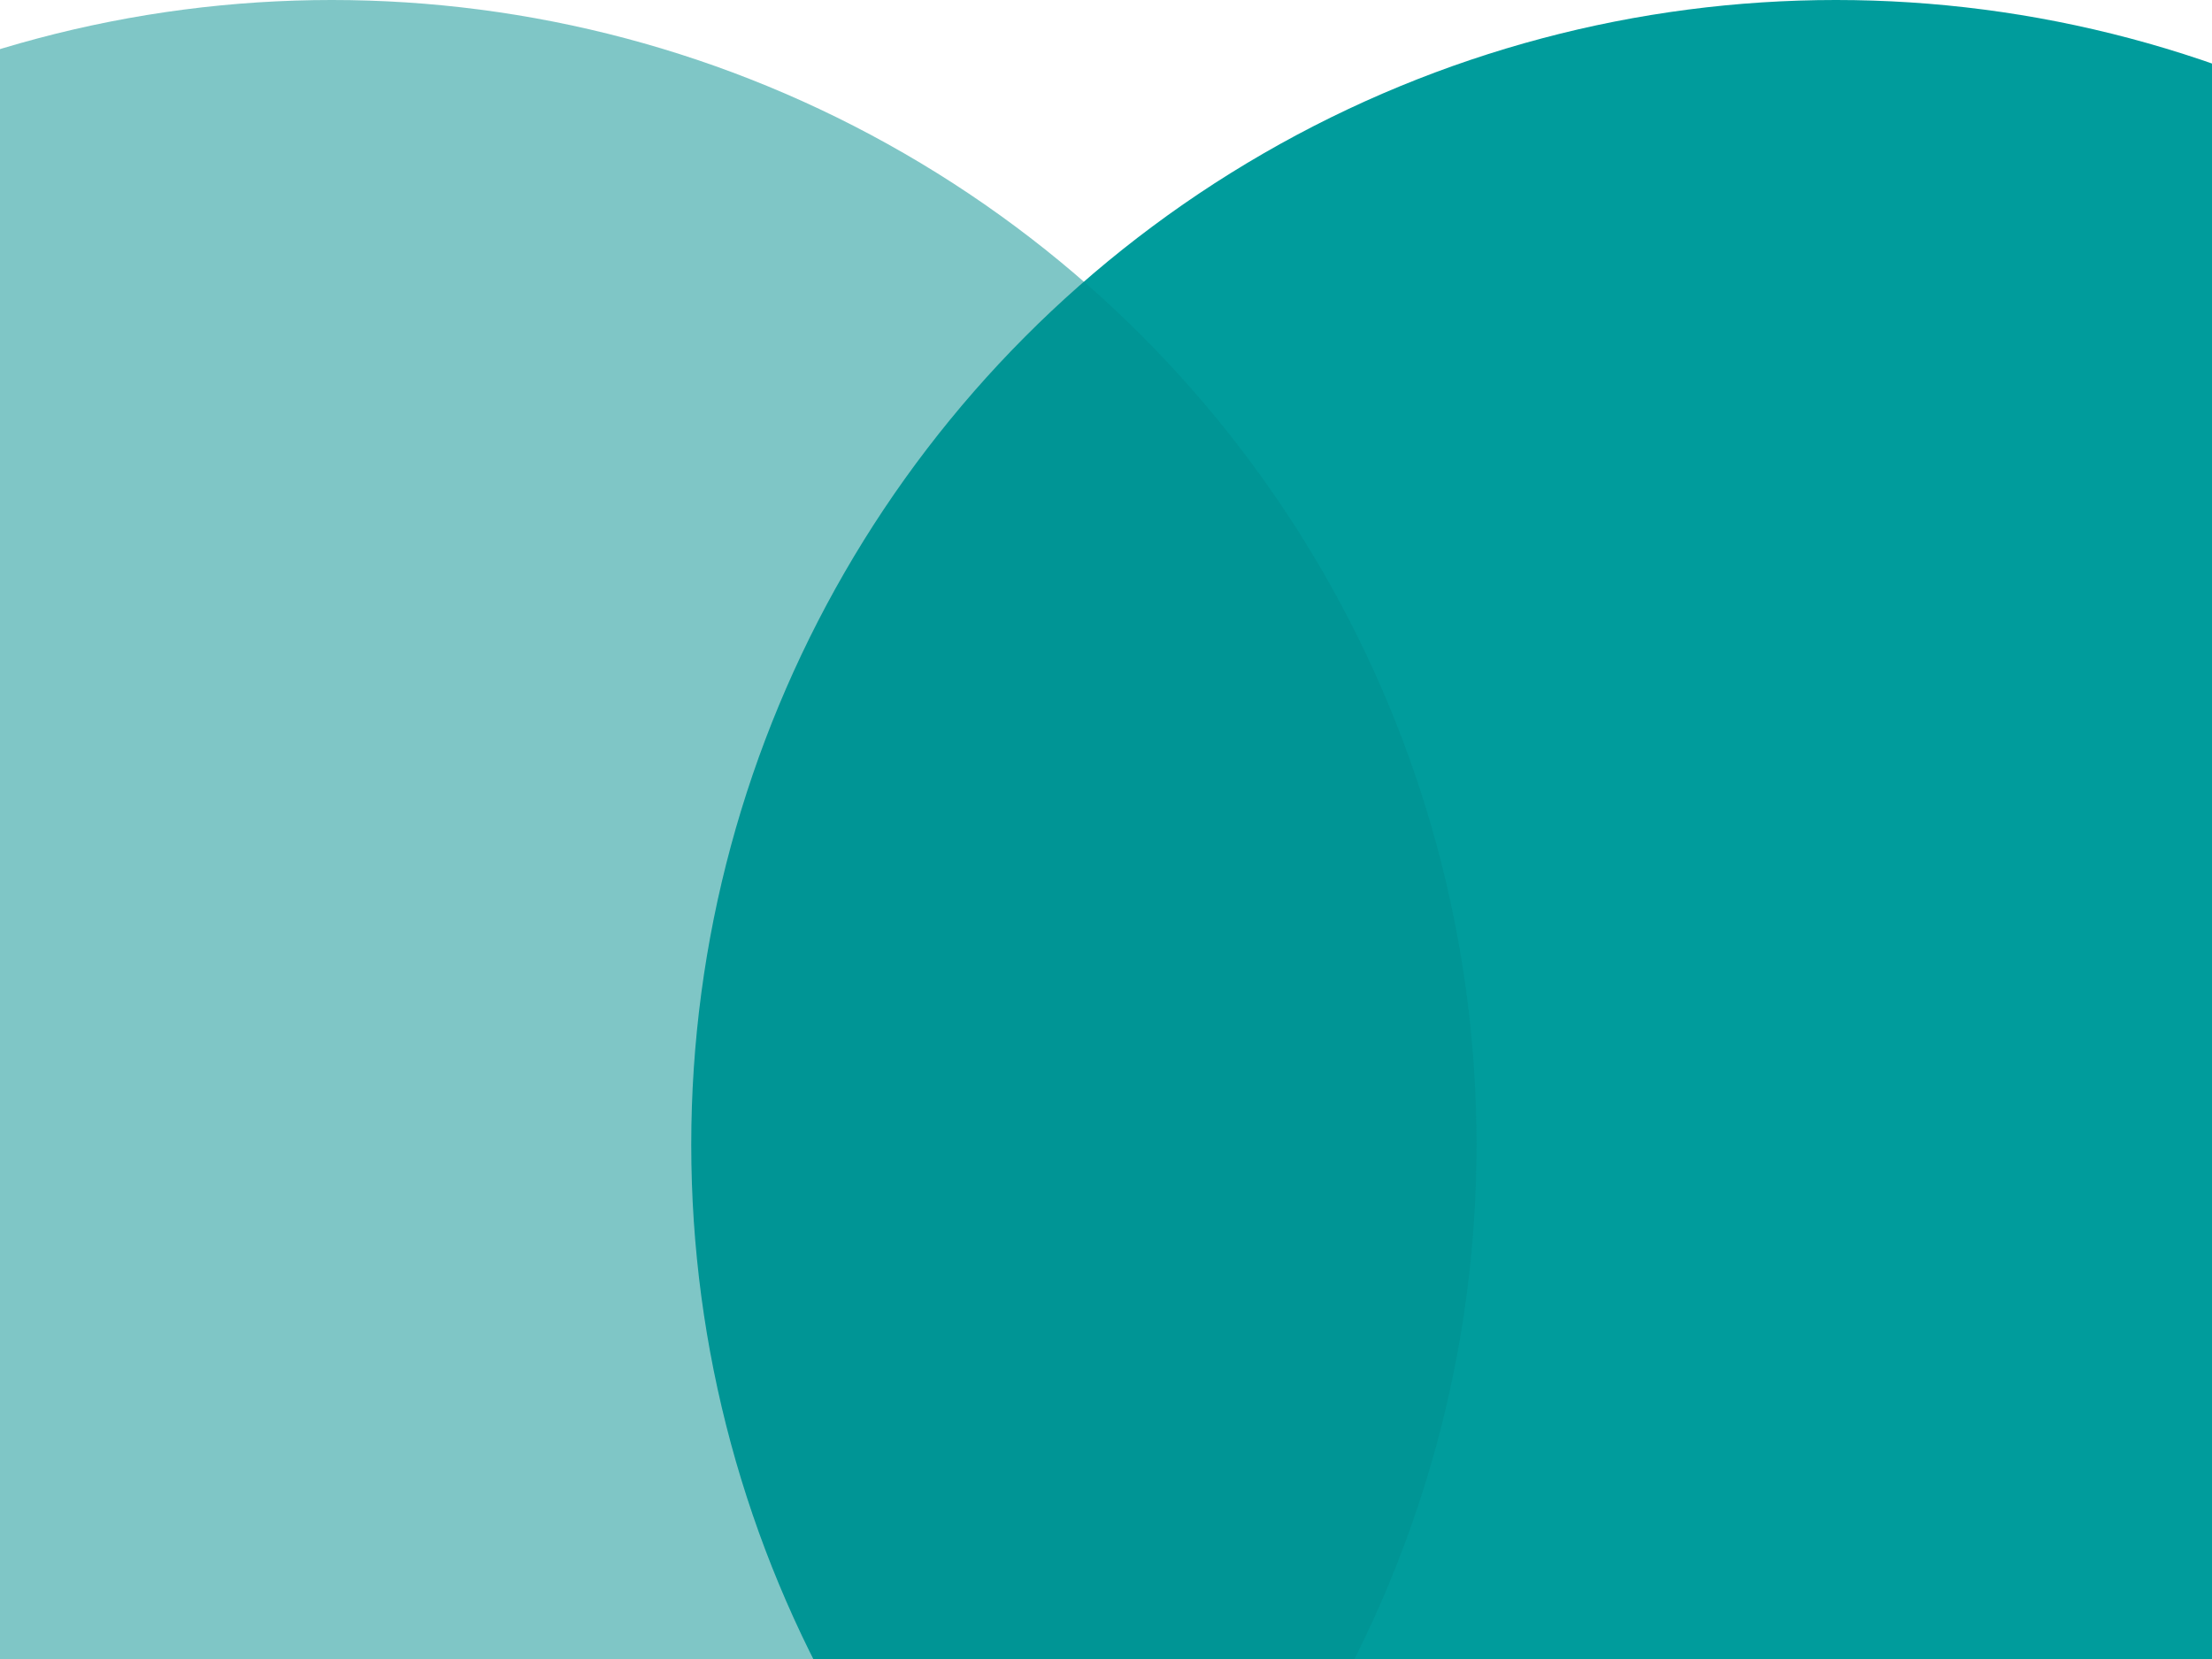
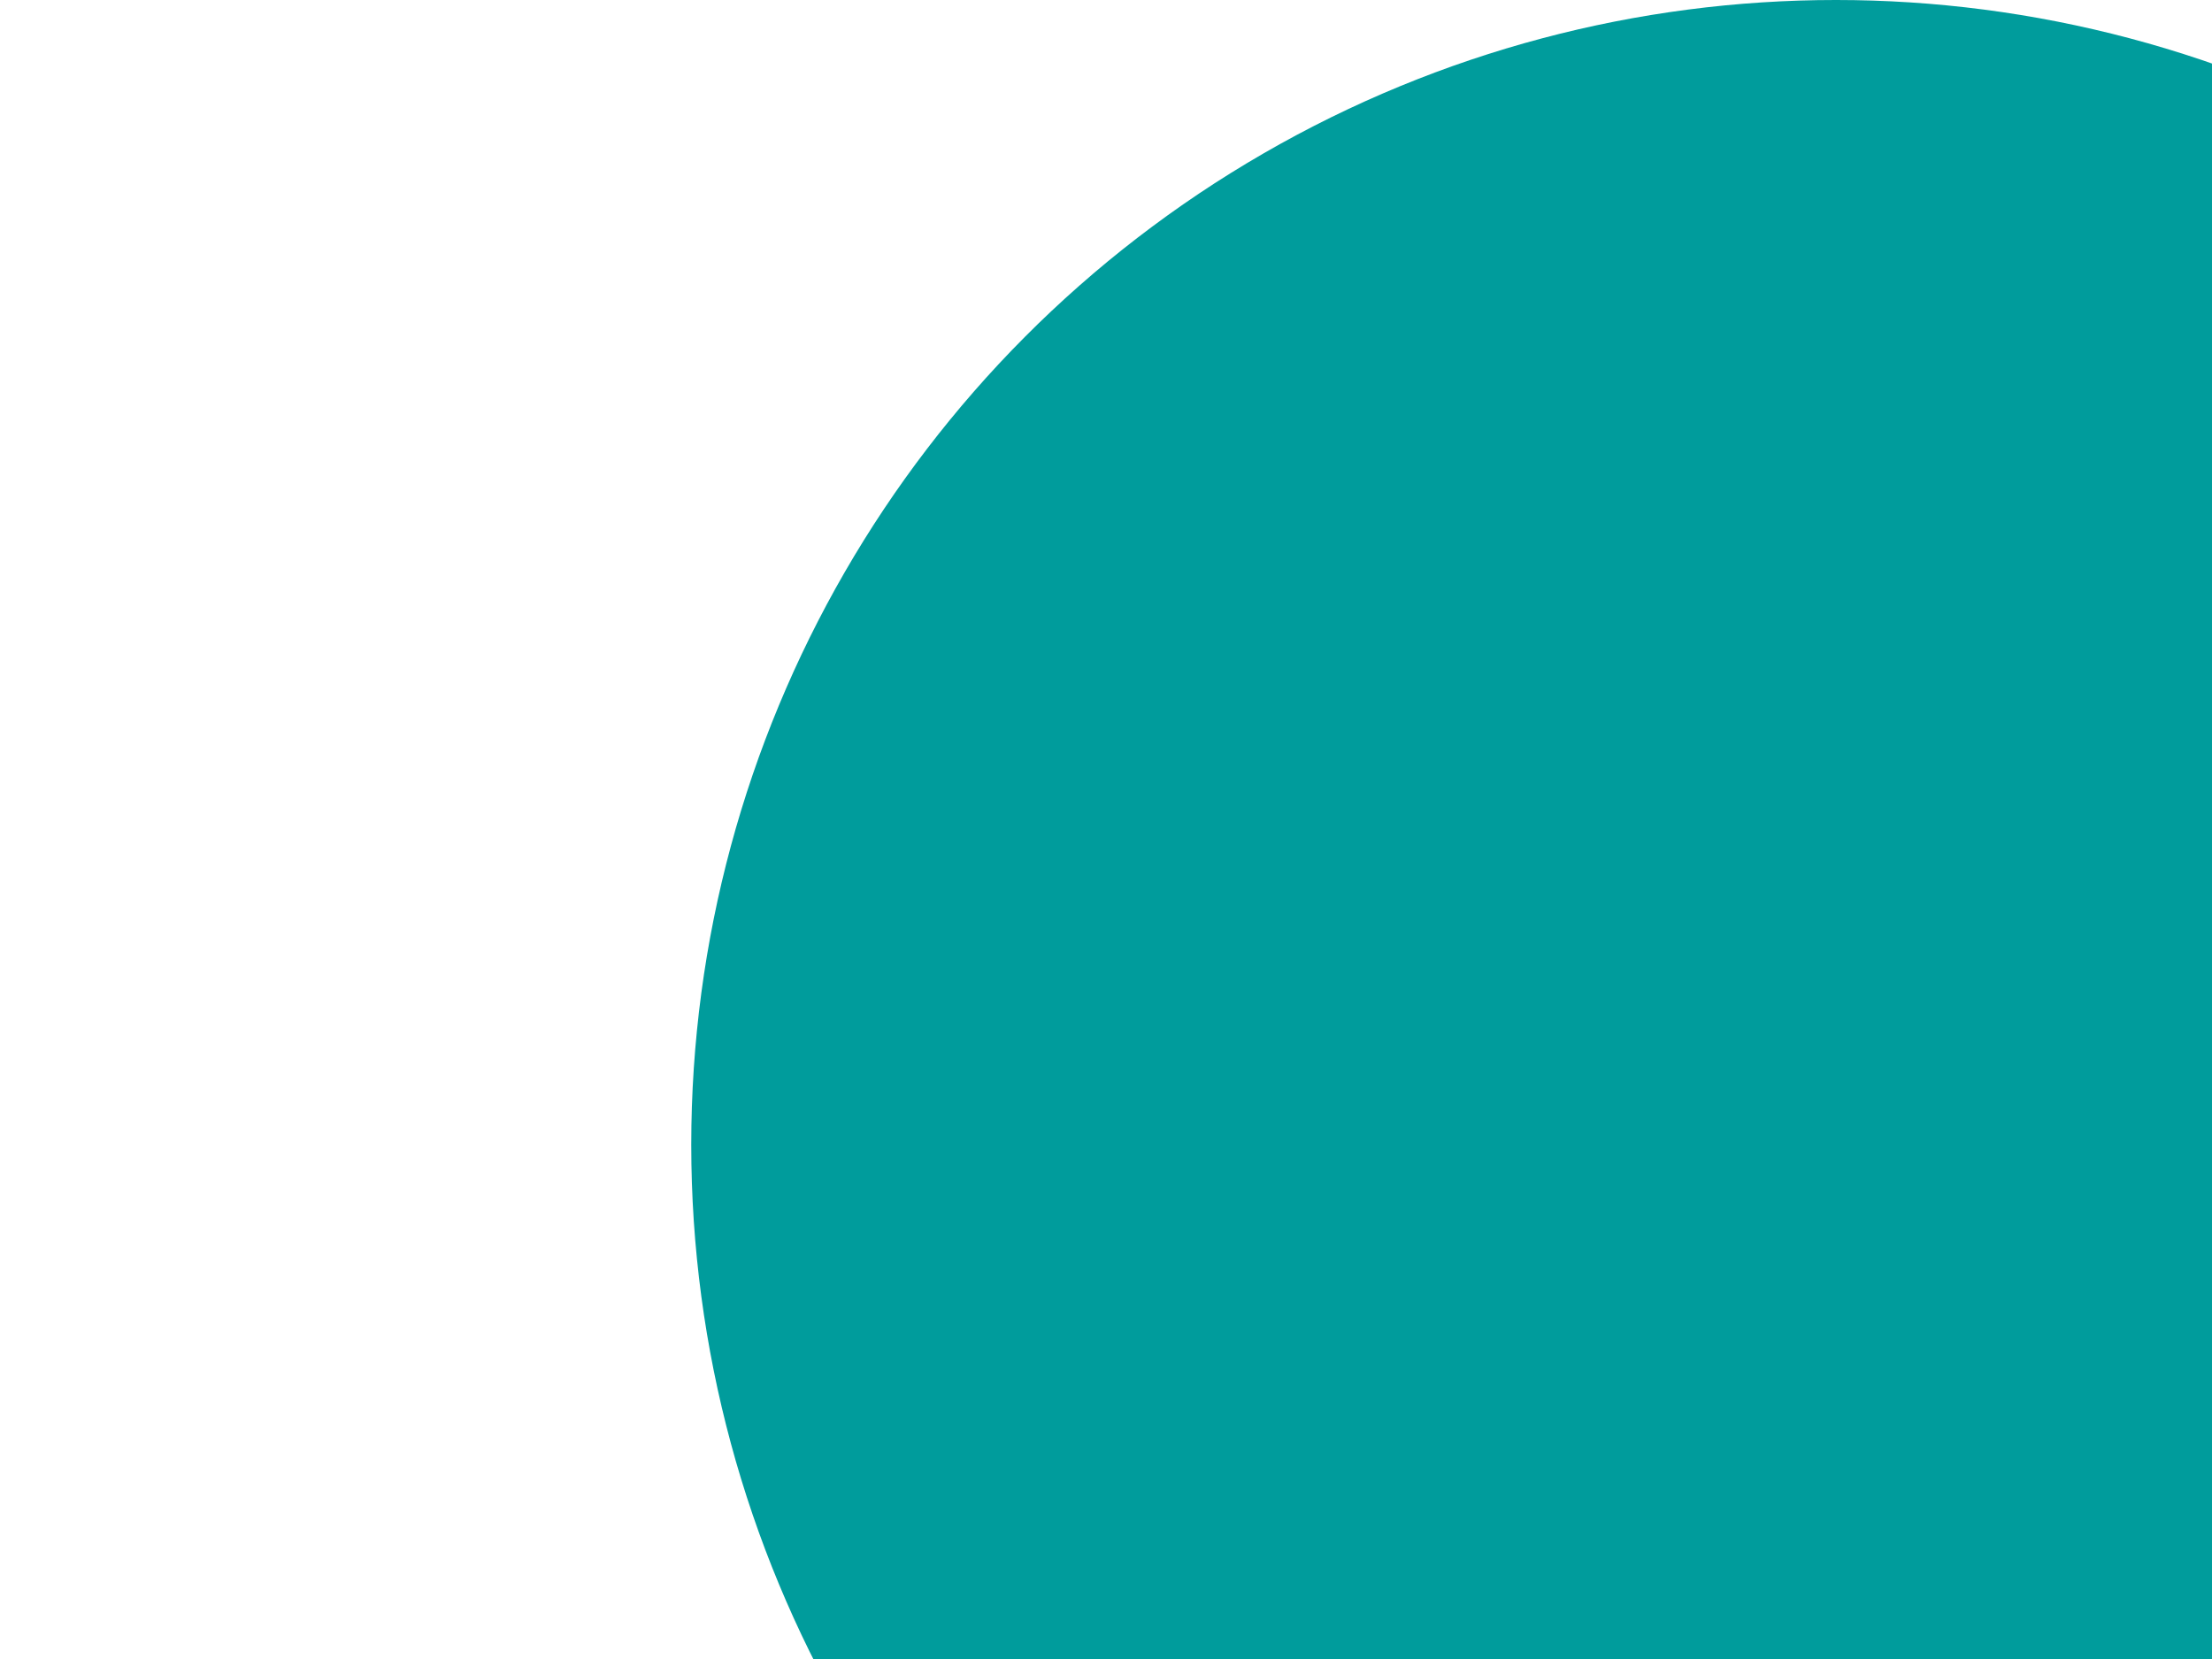
<svg xmlns="http://www.w3.org/2000/svg" width="400" height="300" viewBox="0 0 400 300" fill="none">
  <circle cx="332" cy="207" r="207" fill="#009C9C" />
-   <circle opacity="0.5" cx="60" cy="207" r="207" fill="#008F8F" />
</svg>